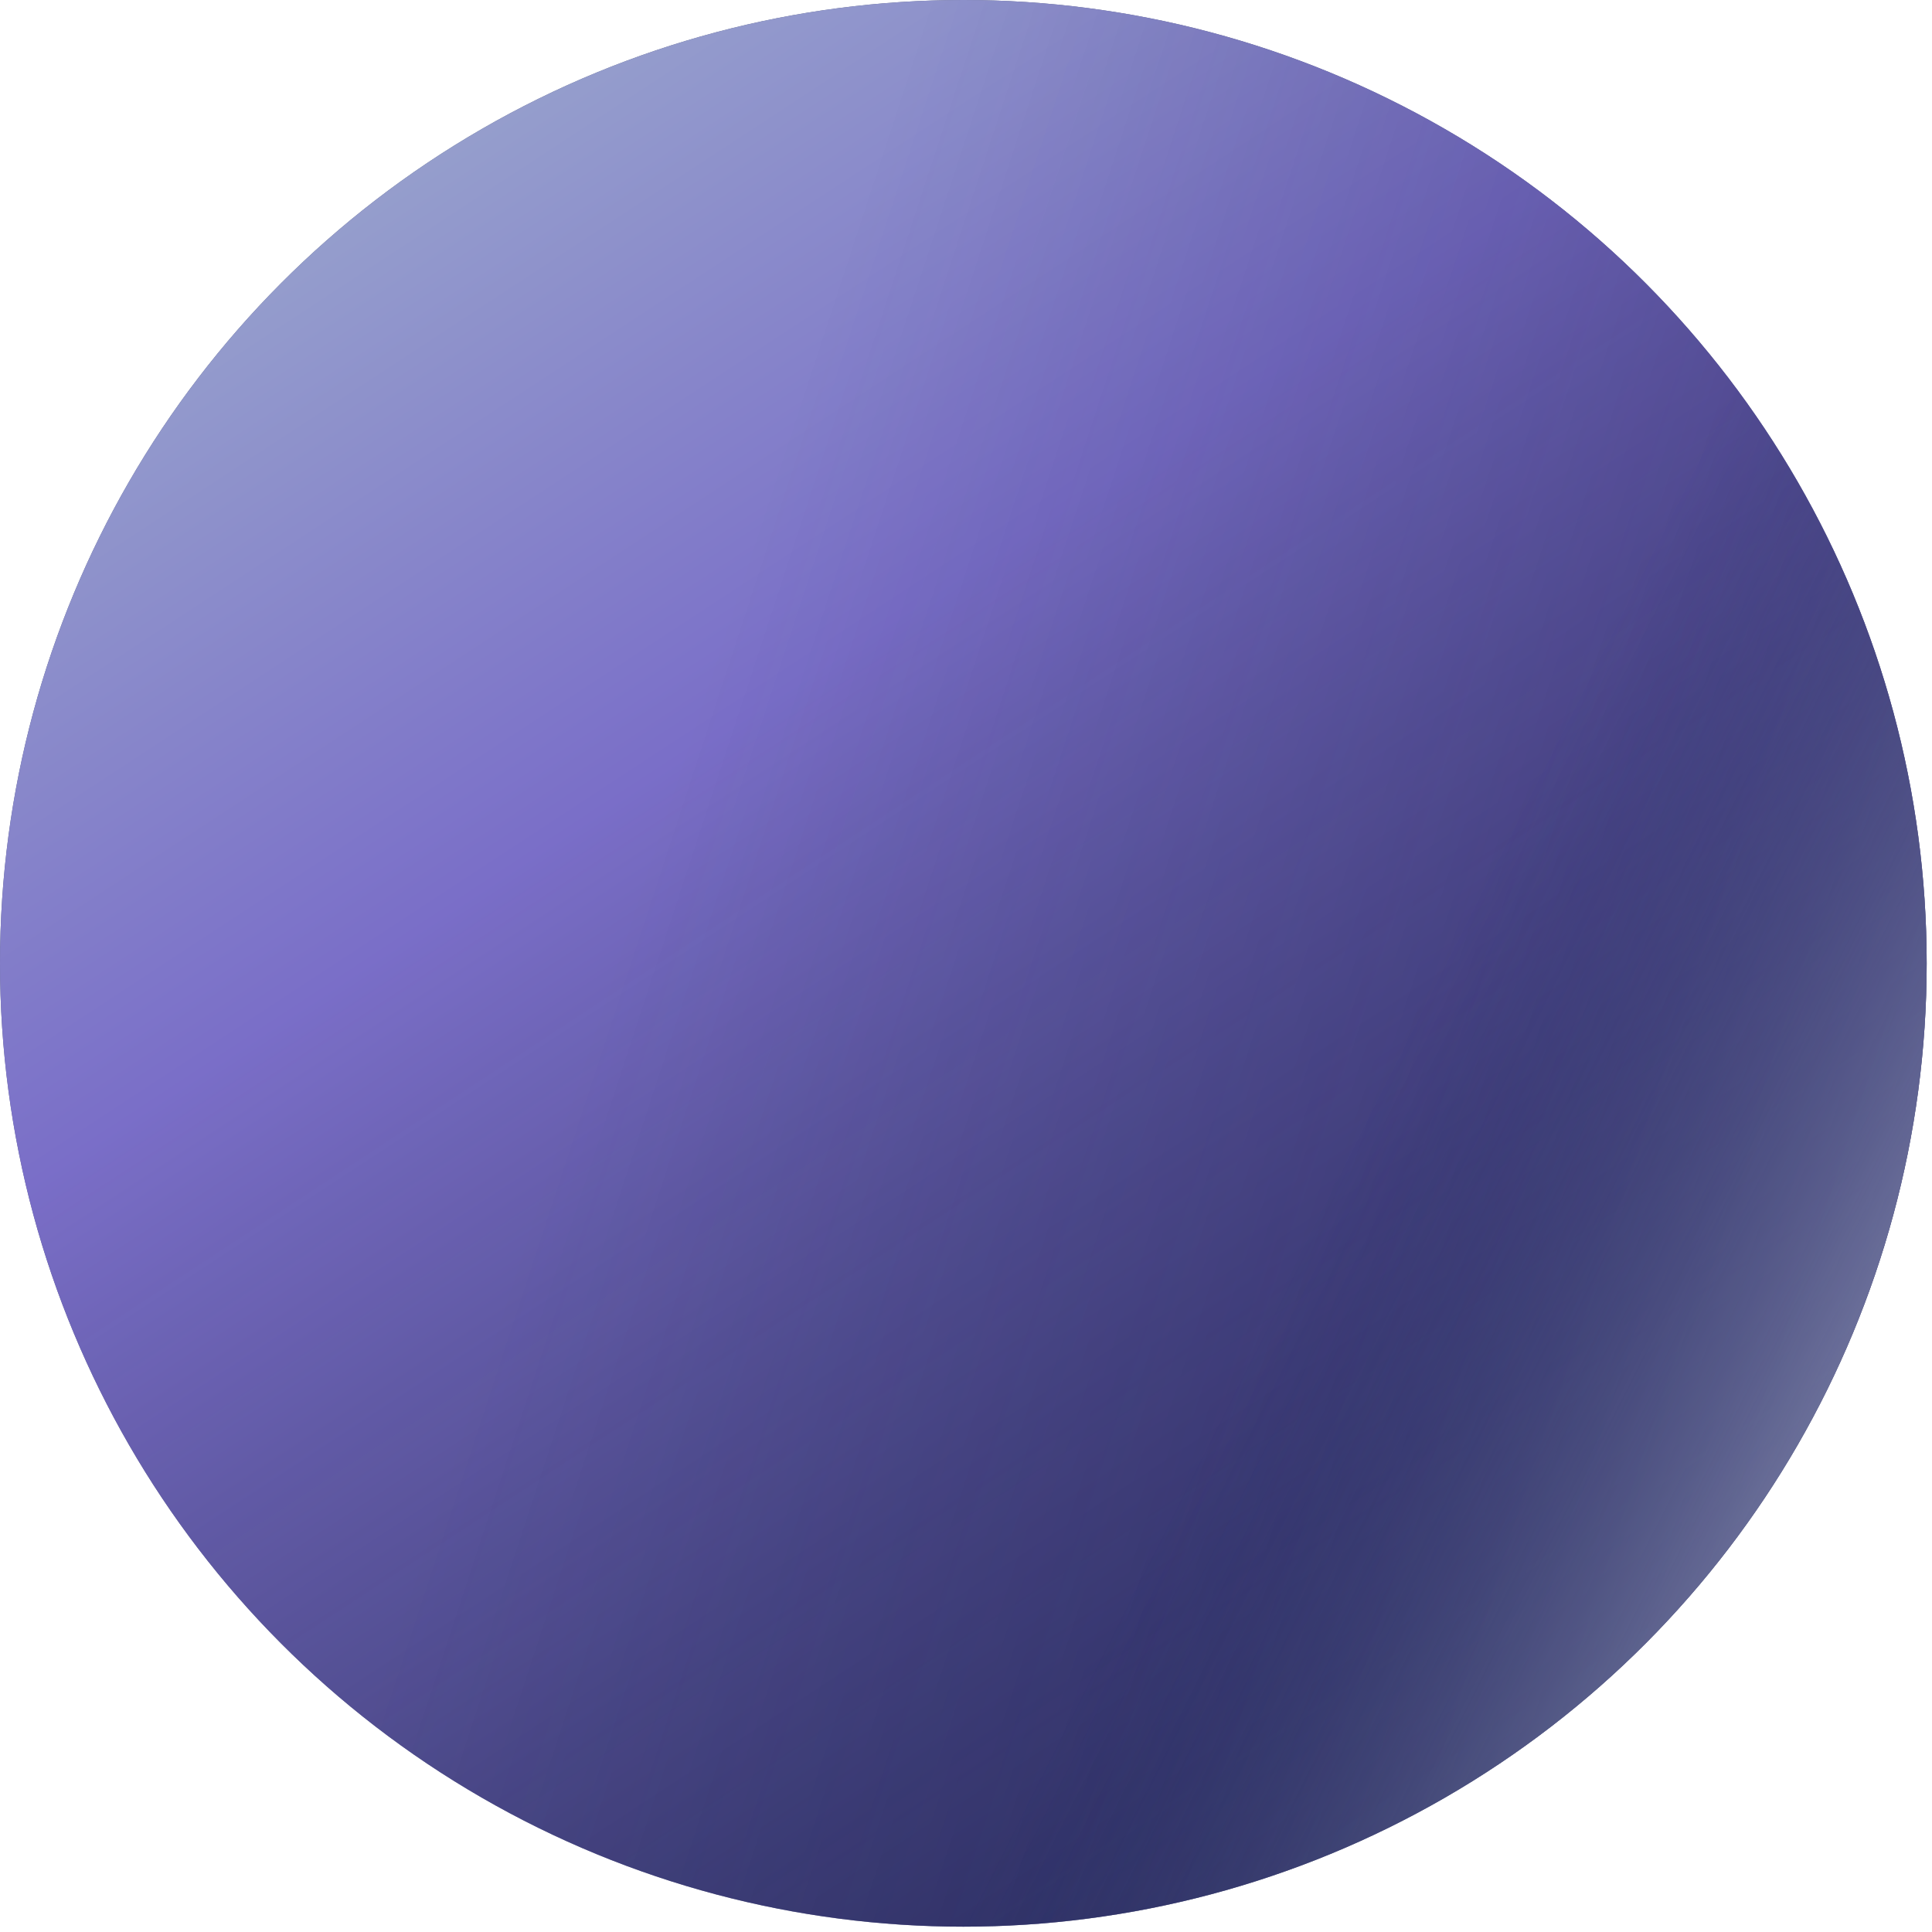
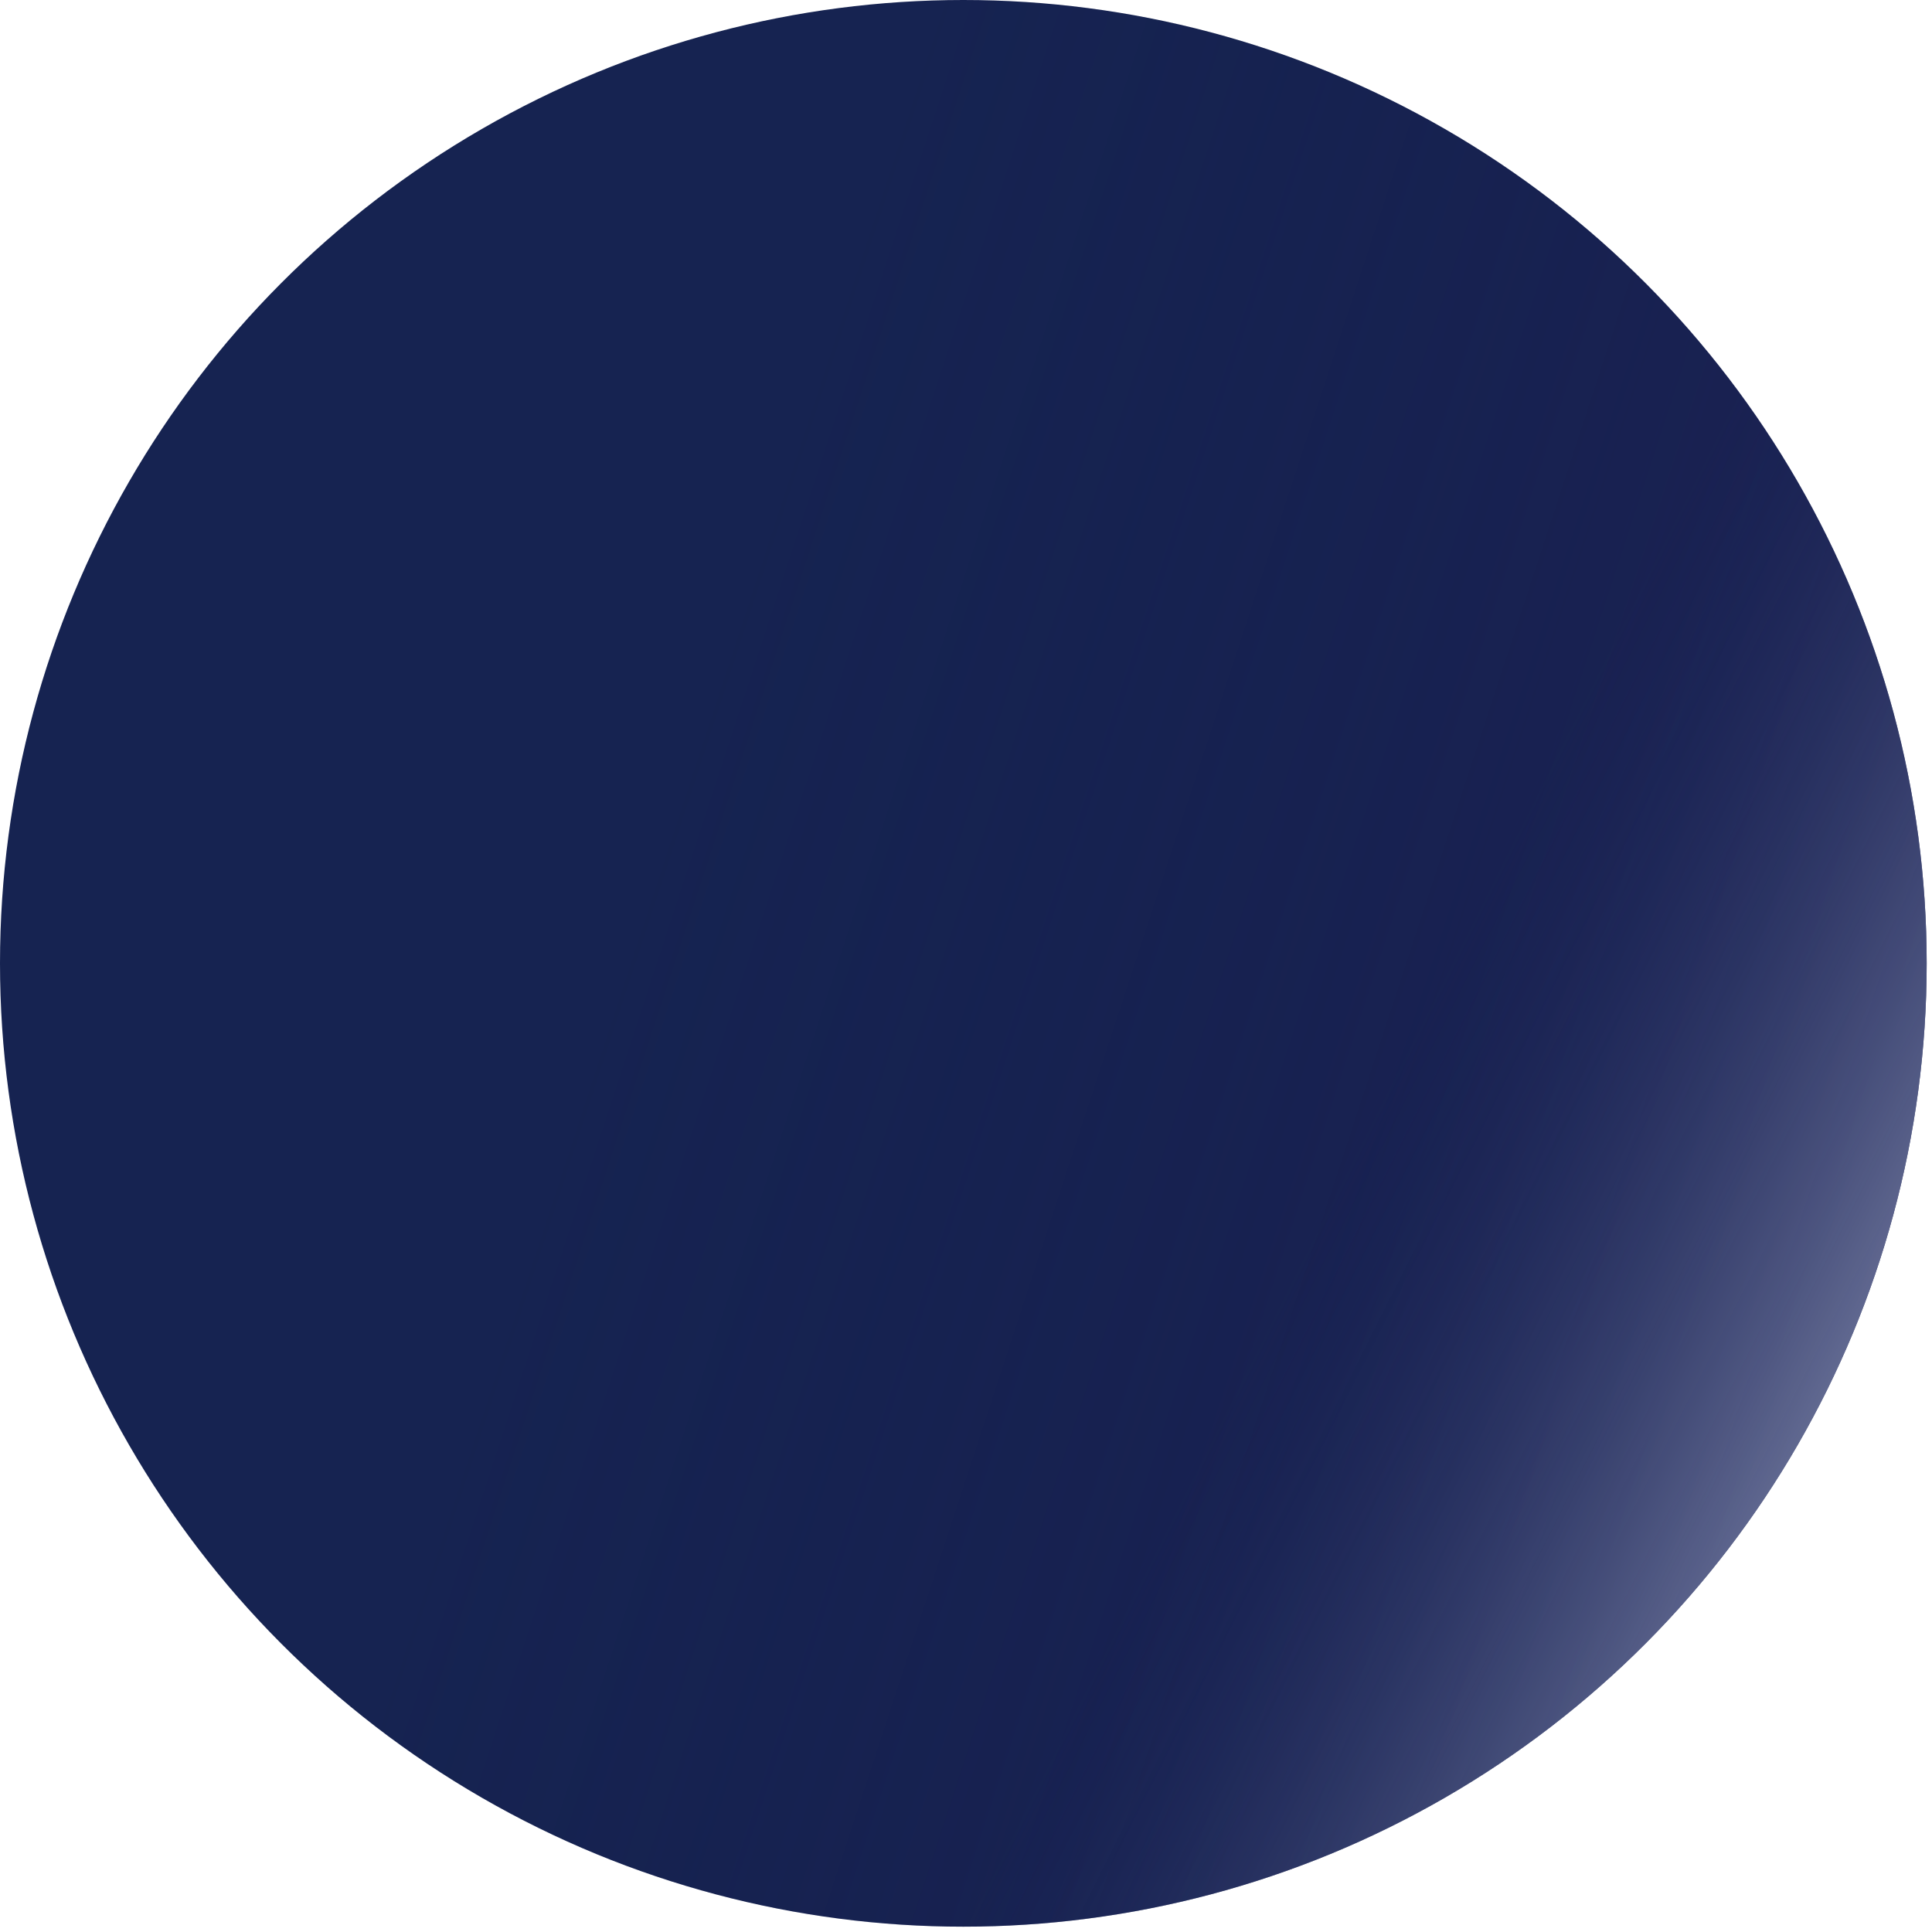
<svg xmlns="http://www.w3.org/2000/svg" width="228" height="228" viewBox="0 0 228 228" fill="none">
  <circle cx="113.686" cy="113.686" r="113.686" fill="#162351" />
-   <circle cx="113.686" cy="113.686" r="113.686" fill="url(#paint0_linear_4002_8987)" fill-opacity="0.71" />
  <circle cx="113.686" cy="113.686" r="113.686" fill="url(#paint1_linear_4002_8987)" fill-opacity="0.6" />
  <circle cx="113.686" cy="113.686" r="113.686" fill="url(#paint2_linear_4002_8987)" fill-opacity="0.8" />
  <defs>
    <linearGradient id="paint0_linear_4002_8987" x1="10.464" y1="-23.473" x2="278.277" y2="384.893" gradientUnits="userSpaceOnUse">
      <stop offset="0.095" stop-color="#CFDAFF" />
      <stop offset="0.272" stop-color="#A38DF8" />
      <stop offset="1" stop-opacity="0" />
    </linearGradient>
    <linearGradient id="paint1_linear_4002_8987" x1="276.014" y1="203.617" x2="65.327" y2="134.613" gradientUnits="userSpaceOnUse">
      <stop stop-color="#341F61" />
      <stop offset="1" stop-color="#0E1A45" stop-opacity="0" />
    </linearGradient>
    <linearGradient id="paint2_linear_4002_8987" x1="252.128" y1="193.189" x2="146.491" y2="139.987" gradientUnits="userSpaceOnUse">
      <stop offset="0.108" stop-color="#E2E9FB" />
      <stop offset="0.923" stop-color="#162A5E" stop-opacity="0" />
    </linearGradient>
  </defs>
</svg>